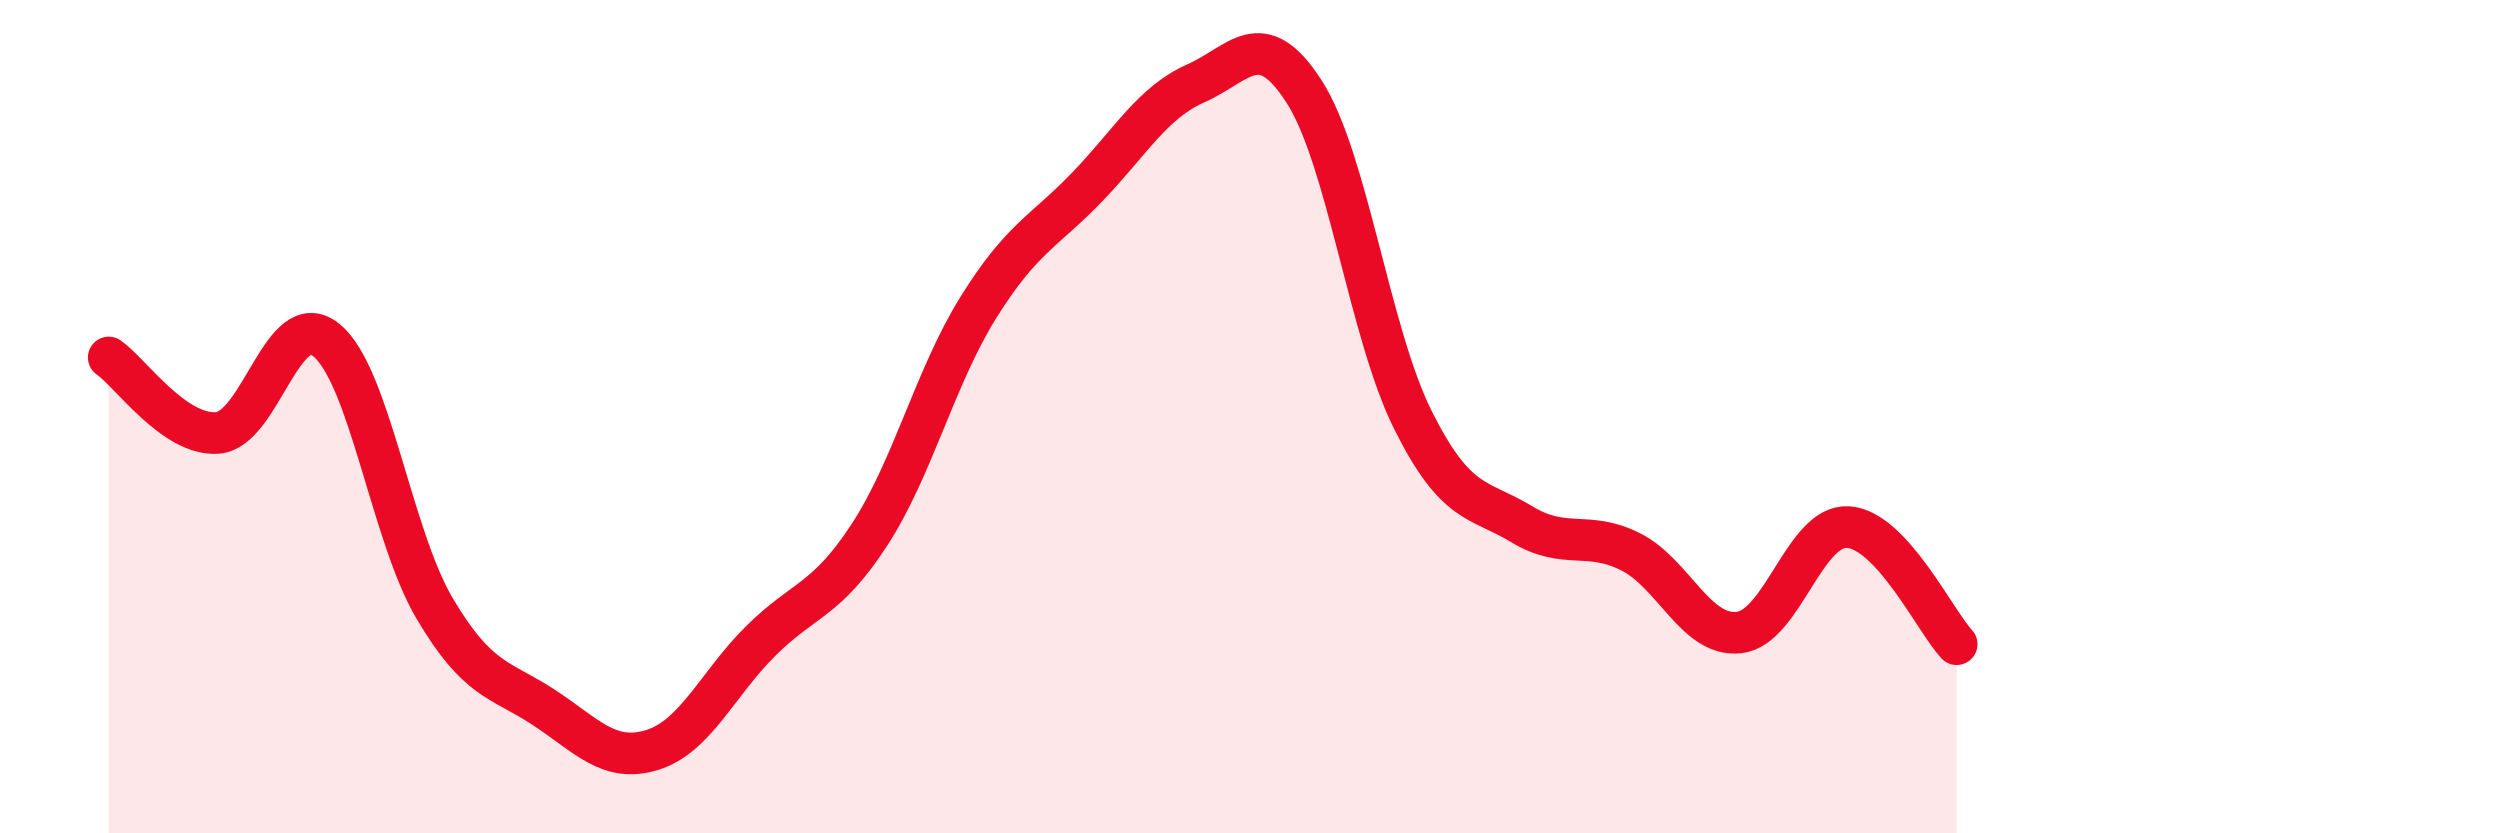
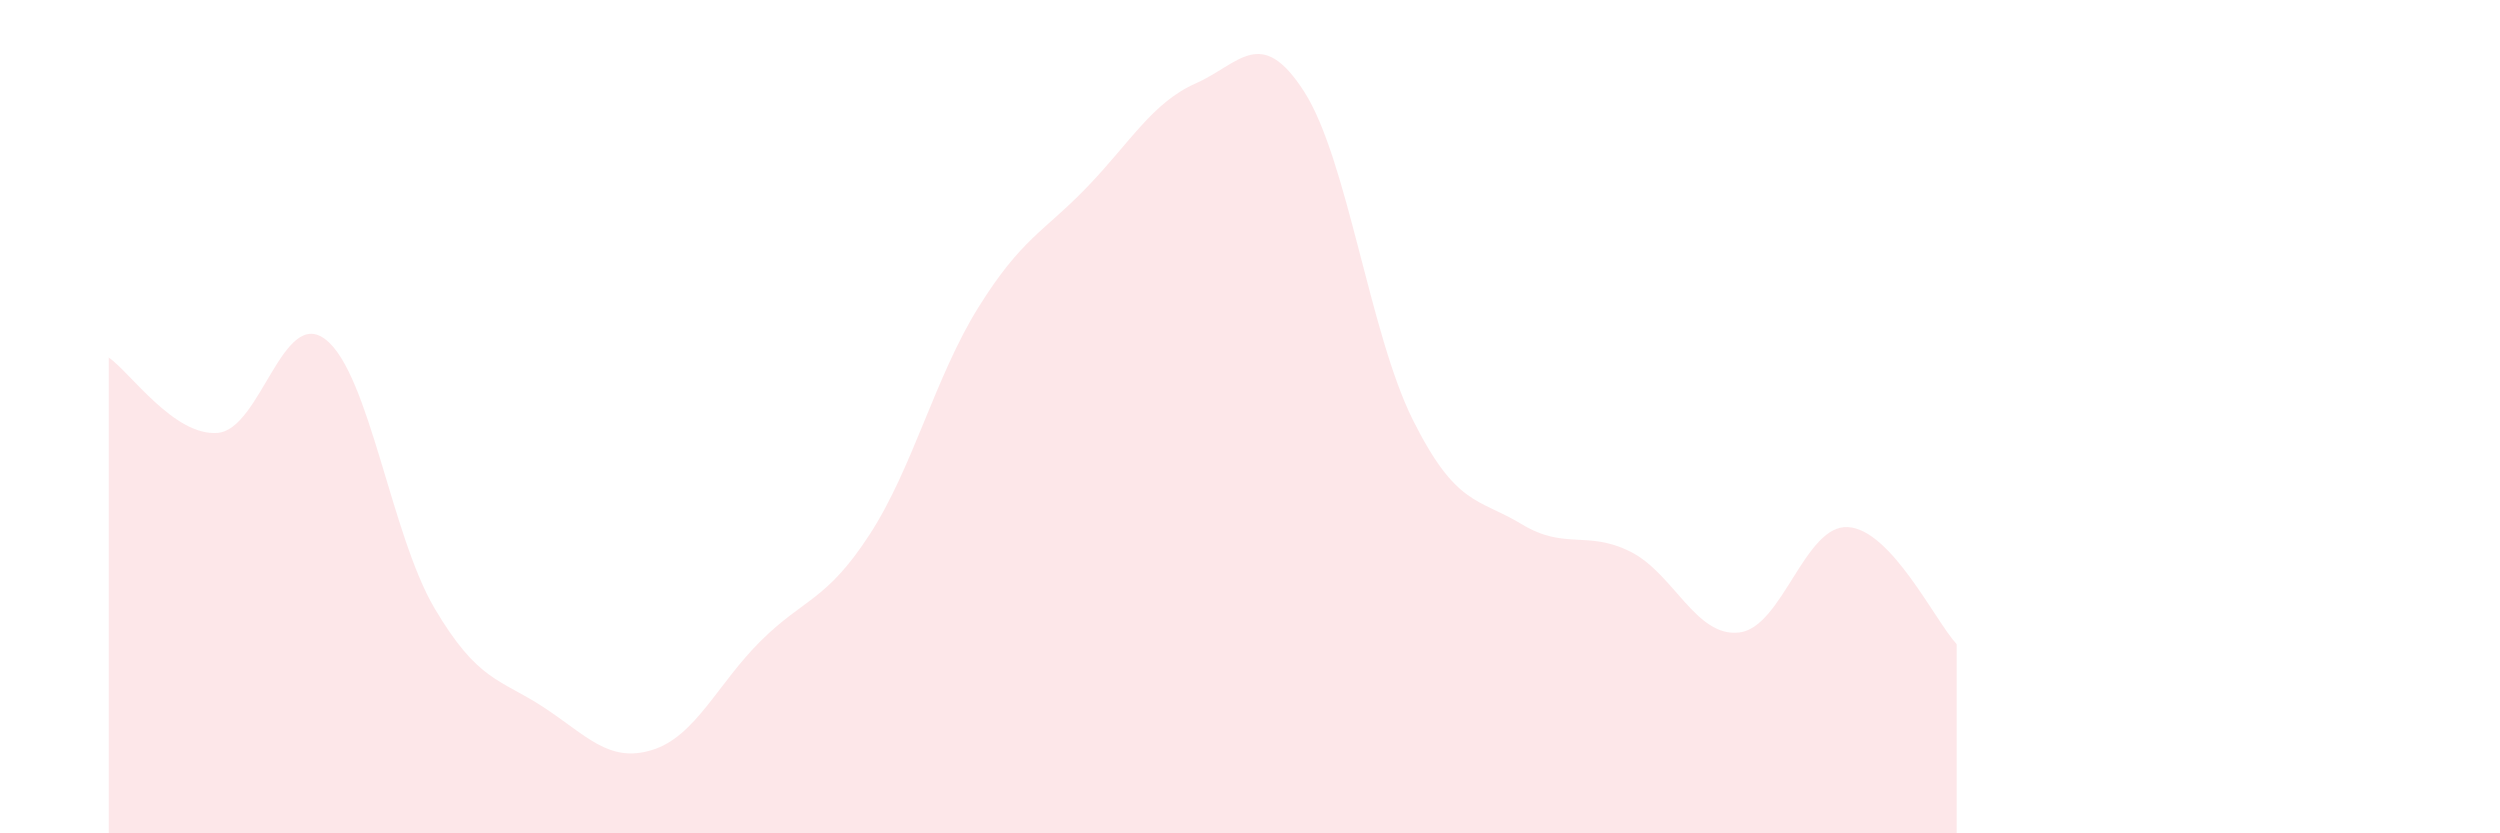
<svg xmlns="http://www.w3.org/2000/svg" width="60" height="20" viewBox="0 0 60 20">
  <path d="M 2.61,8.58 C 3.13,8.94 4.18,10.47 5.22,10.39 C 6.26,10.31 6.79,7.32 7.83,8.16 C 8.87,9 9.39,12.84 10.43,14.6 C 11.47,16.36 12,16.29 13.04,16.97 C 14.08,17.65 14.61,18.32 15.65,18 C 16.69,17.68 17.22,16.41 18.26,15.38 C 19.3,14.35 19.83,14.43 20.87,12.83 C 21.91,11.23 22.44,9.05 23.48,7.38 C 24.52,5.71 25.05,5.57 26.09,4.49 C 27.13,3.41 27.66,2.46 28.7,2 C 29.74,1.54 30.26,0.58 31.3,2.2 C 32.34,3.82 32.87,8 33.91,10.08 C 34.95,12.16 35.48,11.95 36.52,12.58 C 37.56,13.21 38.09,12.72 39.13,13.24 C 40.17,13.76 40.7,15.3 41.74,15.18 C 42.78,15.06 43.31,12.59 44.35,12.65 C 45.39,12.71 46.44,14.9 46.96,15.46L46.96 20L2.61 20Z" fill="#EB0A25" opacity="0.1" stroke-linecap="round" stroke-linejoin="round" />
-   <path d="M 2.61,8.58 C 3.13,8.94 4.18,10.47 5.22,10.39 C 6.26,10.31 6.79,7.32 7.83,8.16 C 8.87,9 9.39,12.84 10.43,14.6 C 11.47,16.36 12,16.29 13.04,16.97 C 14.08,17.65 14.61,18.32 15.65,18 C 16.69,17.68 17.22,16.41 18.26,15.38 C 19.3,14.35 19.83,14.43 20.87,12.83 C 21.91,11.23 22.44,9.05 23.48,7.38 C 24.52,5.71 25.05,5.57 26.09,4.49 C 27.13,3.41 27.66,2.46 28.7,2 C 29.74,1.54 30.26,0.58 31.3,2.2 C 32.34,3.82 32.87,8 33.91,10.08 C 34.95,12.16 35.48,11.95 36.52,12.58 C 37.56,13.21 38.09,12.72 39.13,13.24 C 40.17,13.76 40.7,15.3 41.74,15.18 C 42.78,15.06 43.31,12.59 44.35,12.65 C 45.39,12.71 46.44,14.9 46.96,15.46" stroke="#EB0A25" stroke-width="1" fill="none" stroke-linecap="round" stroke-linejoin="round" />
</svg>